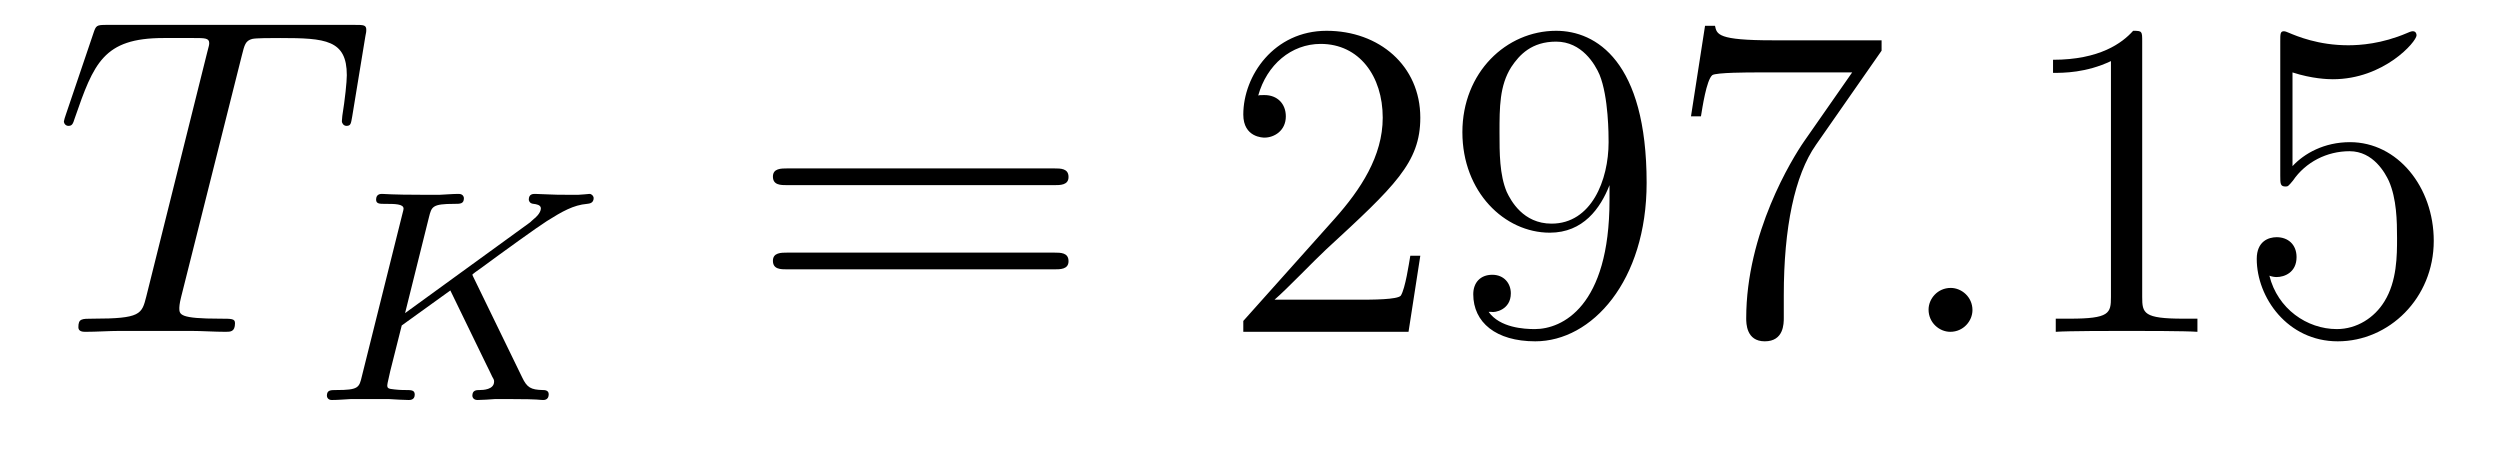
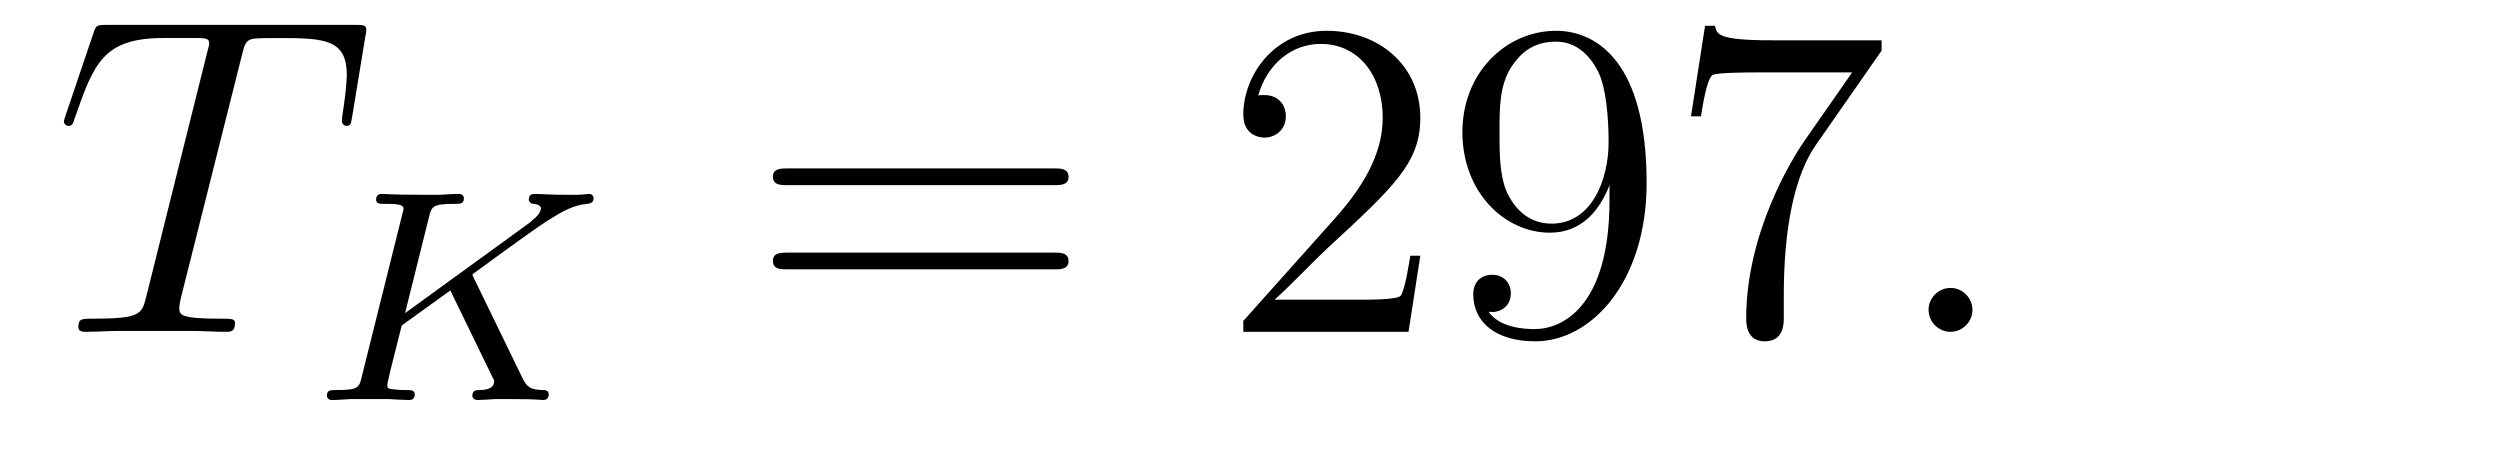
<svg xmlns="http://www.w3.org/2000/svg" version="1.1" width="66pt" height="12pt" viewBox="0 -12 66 12">
  <g id="page1">
    <g transform="matrix(1 0 0 -1 -127 651)">
      <path d="M133.383 661.53C133.455 661.817 133.479 661.924 133.658 661.972C133.754 661.996 134.148 661.996 134.399 661.996C135.594 661.996 136.156 661.948 136.156 661.016C136.156 660.837 136.108 660.383 136.037 659.941L136.025 659.797C136.025 659.749 136.073 659.677 136.144 659.677C136.264 659.677 136.264 659.737 136.299 659.928L136.646 662.044C136.67 662.152 136.67 662.175 136.67 662.211C136.67 662.343 136.598 662.343 136.359 662.343H129.822C129.547 662.343 129.535 662.331 129.464 662.116L128.735 659.964C128.723 659.941 128.687 659.809 128.687 659.797C128.687 659.737 128.735 659.677 128.806 659.677C128.902 659.677 128.926 659.725 128.974 659.881C129.476 661.327 129.727 661.996 131.316 661.996H132.117C132.403 661.996 132.523 661.996 132.523 661.865C132.523 661.829 132.523 661.805 132.463 661.59L130.862 655.172C130.743 654.706 130.718 654.587 129.452 654.587C129.153 654.587 129.069 654.587 129.069 654.359C129.069 654.24 129.201 654.24 129.26 654.24C129.559 654.24 129.87 654.264 130.169 654.264H132.033C132.332 654.264 132.654 654.24 132.953 654.24C133.085 654.24 133.204 654.24 133.204 654.467C133.204 654.587 133.121 654.587 132.81 654.587C131.734 654.587 131.734 654.694 131.734 654.873C131.734 654.885 131.734 654.969 131.782 655.16L133.383 661.53Z" />
      <path d="M139.518 655.642C139.51 655.658 139.47 655.738 139.47 655.746C139.47 655.762 139.606 655.858 139.686 655.913C140.315 656.376 141.175 656.997 141.438 657.164C141.844 657.419 142.139 657.587 142.498 657.618C142.562 657.626 142.673 657.634 142.673 657.778C142.665 657.833 142.617 657.881 142.562 657.881C142.553 657.881 142.33 657.858 142.275 657.858H141.956C141.821 657.858 141.622 657.858 141.55 657.865C141.494 657.865 141.183 657.881 141.128 657.881C141.072 657.881 140.96 657.881 140.96 657.73C140.96 657.722 140.968 657.626 141.087 657.618C141.151 657.61 141.279 657.594 141.279 657.499C141.279 657.372 141.119 657.236 141.103 657.228L141.04 657.172C141.016 657.148 140.984 657.117 140.944 657.093L137.694 654.734L138.323 657.26C138.395 657.547 138.411 657.618 138.993 657.618C139.152 657.618 139.247 657.618 139.247 657.77C139.247 657.778 139.239 657.881 139.112 657.881C138.961 657.881 138.769 657.865 138.618 657.858H138.116C137.351 657.858 137.144 657.881 137.088 657.881C137.048 657.881 136.929 657.881 136.929 657.73C136.929 657.618 137.025 657.618 137.16 657.618C137.423 657.618 137.654 657.618 137.654 657.491C137.654 657.459 137.646 657.451 137.622 657.348L136.554 653.069C136.483 652.767 136.467 652.703 135.878 652.703C135.726 652.703 135.63 652.703 135.63 652.552C135.63 652.52 135.654 652.44 135.758 652.44C135.909 652.44 136.1 652.456 136.252 652.464H137.279C137.407 652.456 137.67 652.44 137.789 652.44C137.829 652.44 137.949 652.44 137.949 652.583C137.949 652.703 137.853 652.703 137.718 652.703C137.662 652.703 137.55 652.703 137.415 652.719C137.247 652.735 137.224 652.751 137.224 652.83C137.224 652.878 137.279 653.077 137.303 653.205L137.606 654.408L138.889 655.332L139.845 653.364C139.877 653.3 139.964 653.125 139.996 653.053C140.044 652.974 140.044 652.958 140.044 652.926C140.044 652.711 139.749 652.703 139.662 652.703C139.582 652.703 139.47 652.703 139.47 652.552C139.47 652.543 139.478 652.44 139.606 652.44C139.686 652.44 139.988 652.456 140.06 652.464H140.522C141.255 652.464 141.231 652.44 141.335 652.44C141.367 652.44 141.486 652.44 141.486 652.591C141.486 652.703 141.374 652.703 141.327 652.703C141.016 652.711 140.913 652.767 140.785 653.037L139.518 655.642Z" />
      <path d="M154.827 658.112C154.994 658.112 155.209 658.112 155.209 658.327C155.209 658.554 155.006 658.554 154.827 658.554H147.788C147.62 658.554 147.405 658.554 147.405 658.339C147.405 658.112 147.608 658.112 147.788 658.112H154.827ZM154.827 655.889C154.994 655.889 155.209 655.889 155.209 656.104C155.209 656.331 155.006 656.331 154.827 656.331H147.788C147.62 656.331 147.405 656.331 147.405 656.116C147.405 655.889 147.608 655.889 147.788 655.889H154.827Z" />
      <path d="M164.496 656.248H164.232C164.197 656.045 164.101 655.387 163.982 655.196C163.898 655.088 163.217 655.088 162.858 655.088H160.647C160.97 655.363 161.699 656.128 162.01 656.415C163.826 658.088 164.496 658.71 164.496 659.893C164.496 661.267 163.408 662.187 162.022 662.187C160.635 662.187 159.823 661.004 159.823 659.976C159.823 659.367 160.349 659.367 160.384 659.367C160.635 659.367 160.946 659.546 160.946 659.928C160.946 660.263 160.719 660.49 160.384 660.49C160.277 660.49 160.253 660.49 160.217 660.478C160.444 661.291 161.09 661.841 161.866 661.841C162.882 661.841 163.504 660.992 163.504 659.893C163.504 658.877 162.918 657.993 162.237 657.228L159.823 654.527V654.24H164.185L164.496 656.248ZM169.491 657.718C169.491 654.897 168.236 654.312 167.519 654.312C167.232 654.312 166.599 654.348 166.3 654.766H166.372C166.456 654.742 166.886 654.814 166.886 655.256C166.886 655.519 166.707 655.746 166.396 655.746C166.085 655.746 165.894 655.542 165.894 655.232C165.894 654.491 166.491 653.989 167.531 653.989C169.025 653.989 170.471 655.578 170.471 658.172C170.471 661.387 169.133 662.187 168.081 662.187C166.766 662.187 165.607 661.088 165.607 659.51S166.719 656.857 167.914 656.857C168.798 656.857 169.252 657.502 169.491 658.112V657.718ZM167.961 657.096C167.208 657.096 166.886 657.706 166.778 657.933C166.587 658.387 166.587 658.961 166.587 659.498C166.587 660.168 166.587 660.741 166.898 661.231C167.113 661.554 167.436 661.901 168.081 661.901C168.762 661.901 169.109 661.303 169.228 661.028C169.467 660.442 169.467 659.427 169.467 659.247C169.467 658.243 169.013 657.096 167.961 657.096ZM176.674 661.662V661.936H173.794C172.347 661.936 172.324 662.092 172.276 662.319H172.013L171.642 659.928H171.905C171.941 660.144 172.049 660.885 172.204 661.016C172.299 661.088 173.196 661.088 173.363 661.088H175.897L174.63 659.271C174.307 658.805 173.1 656.845 173.1 654.598C173.1 654.467 173.1 653.989 173.59 653.989C174.092 653.989 174.092 654.455 174.092 654.611V655.208C174.092 656.989 174.379 658.375 174.941 659.176L176.674 661.662Z" />
      <path d="M179.073 654.814C179.073 655.16 178.786 655.399 178.499 655.399C178.153 655.399 177.914 655.113 177.914 654.826C177.914 654.479 178.2 654.24 178.487 654.24C178.834 654.24 179.073 654.527 179.073 654.814Z" />
-       <path d="M183.554 661.901C183.554 662.175 183.554 662.187 183.315 662.187C183.028 661.865 182.431 661.422 181.2 661.422V661.076C181.475 661.076 182.072 661.076 182.729 661.387V655.16C182.729 654.73 182.693 654.587 181.642 654.587H181.272V654.24C181.594 654.264 182.753 654.264 183.148 654.264C183.542 654.264 184.689 654.264 185.012 654.24V654.587H184.642C183.59 654.587 183.554 654.73 183.554 655.16V661.901ZM187.522 661.088C188.036 660.921 188.454 660.908 188.586 660.908C189.936 660.908 190.797 661.901 190.797 662.068C190.797 662.116 190.772 662.175 190.701 662.175C190.677 662.175 190.653 662.175 190.545 662.127C189.876 661.841 189.302 661.805 188.992 661.805C188.203 661.805 187.641 662.044 187.414 662.139C187.331 662.175 187.307 662.175 187.295 662.175C187.199 662.175 187.199 662.104 187.199 661.912V658.363C187.199 658.148 187.199 658.076 187.342 658.076C187.402 658.076 187.414 658.088 187.534 658.232C187.868 658.722 188.43 659.008 189.028 659.008C189.661 659.008 189.972 658.423 190.067 658.22C190.271 657.753 190.282 657.168 190.282 656.714C190.282 656.26 190.282 655.578 189.948 655.041C189.685 654.611 189.219 654.312 188.693 654.312C187.904 654.312 187.127 654.849 186.912 655.722C186.972 655.698 187.044 655.686 187.104 655.686C187.307 655.686 187.629 655.806 187.629 656.212C187.629 656.547 187.402 656.738 187.104 656.738C186.888 656.738 186.578 656.63 186.578 656.164C186.578 655.148 187.39 653.989 188.717 653.989C190.067 653.989 191.251 655.124 191.251 656.642C191.251 658.064 190.294 659.247 189.04 659.247C188.358 659.247 187.832 658.949 187.522 658.614V661.088Z" />
    </g>
  </g>
</svg>